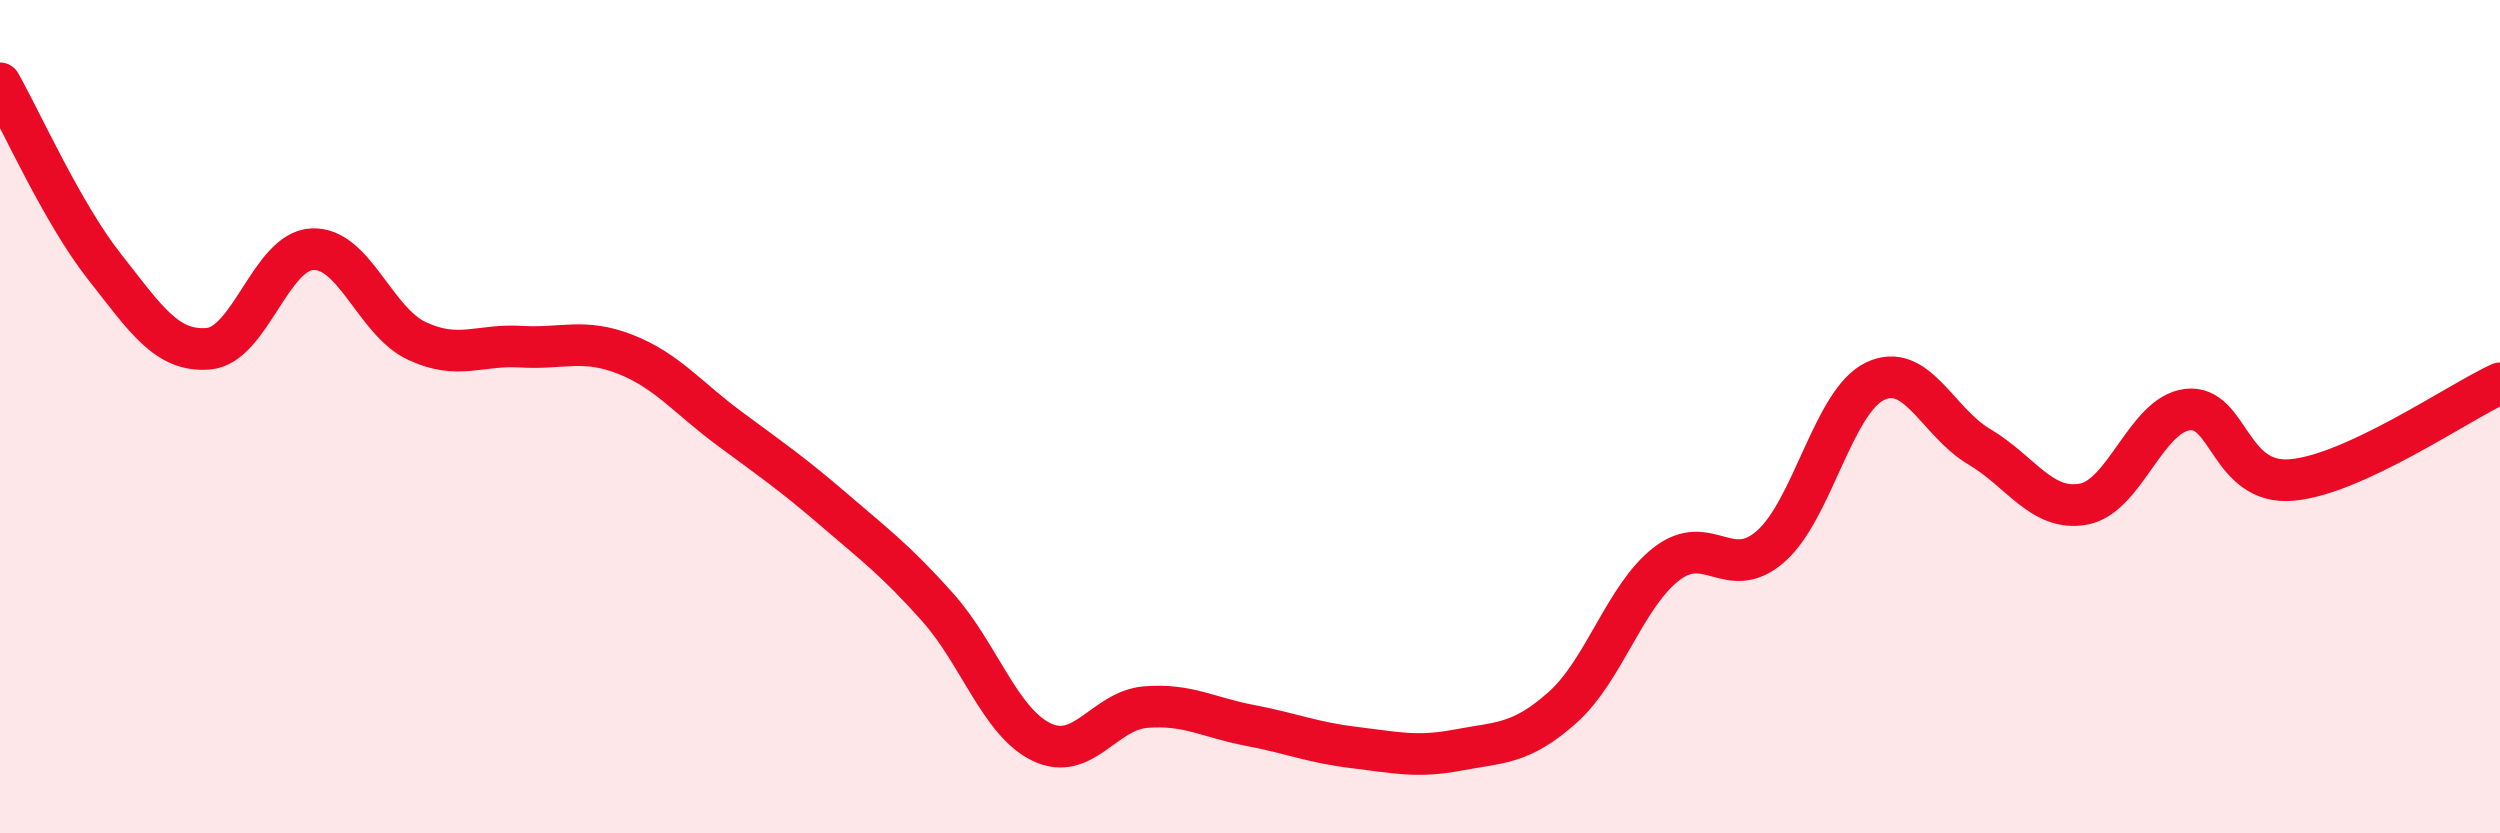
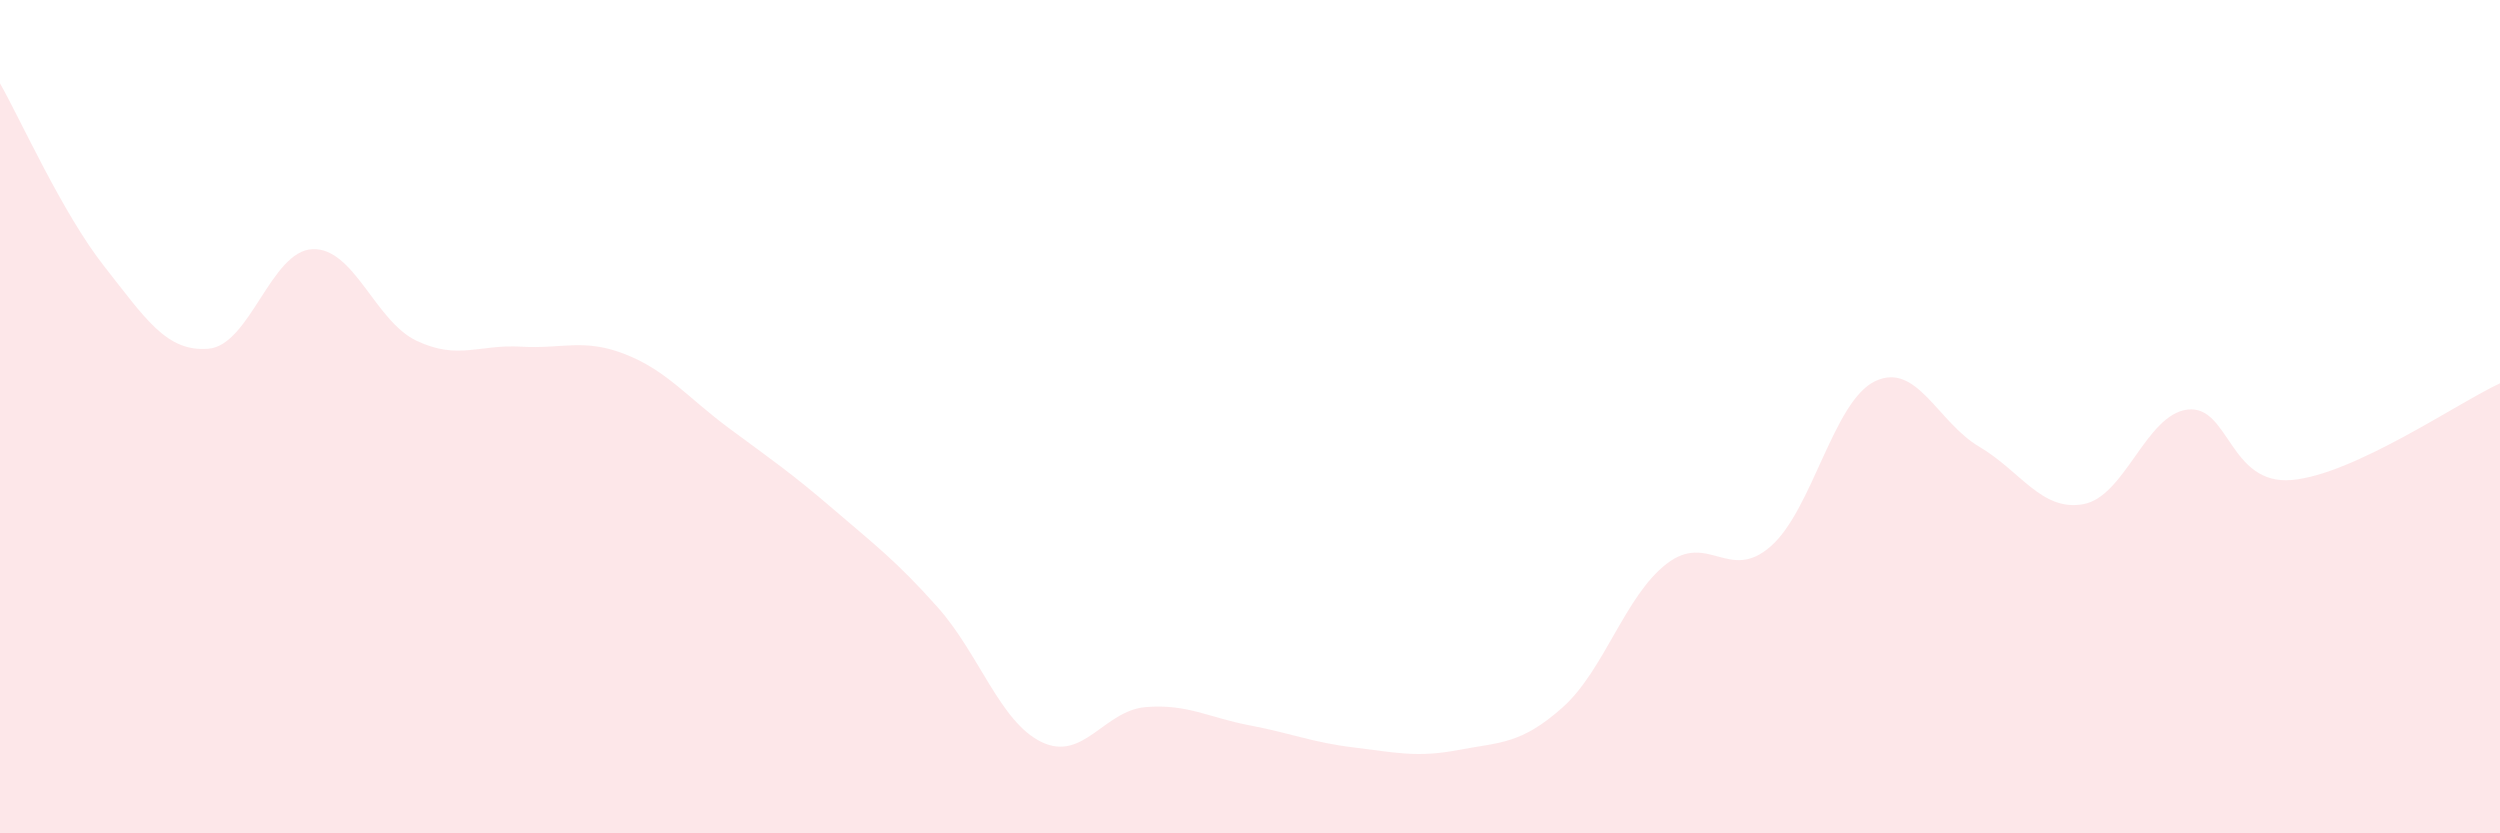
<svg xmlns="http://www.w3.org/2000/svg" width="60" height="20" viewBox="0 0 60 20">
  <path d="M 0,2 C 0.5,2.88 1.5,5.12 2.5,6.39 C 3.5,7.66 4,8.45 5,8.37 C 6,8.29 6.5,6.02 7.5,5.98 C 8.5,5.94 9,7.71 10,8.18 C 11,8.65 11.5,8.26 12.5,8.32 C 13.5,8.38 14,8.11 15,8.5 C 16,8.89 16.5,9.54 17.5,10.28 C 18.5,11.02 19,11.36 20,12.22 C 21,13.08 21.5,13.45 22.5,14.57 C 23.5,15.69 24,17.33 25,17.81 C 26,18.29 26.5,17.05 27.5,16.97 C 28.5,16.89 29,17.22 30,17.41 C 31,17.6 31.5,17.82 32.5,17.94 C 33.5,18.06 34,18.19 35,18 C 36,17.81 36.5,17.87 37.5,16.98 C 38.5,16.09 39,14.3 40,13.53 C 41,12.76 41.5,13.99 42.5,13.11 C 43.5,12.23 44,9.63 45,9.15 C 46,8.67 46.5,10.13 47.5,10.72 C 48.5,11.31 49,12.28 50,12.1 C 51,11.92 51.5,9.95 52.5,9.83 C 53.5,9.71 53.5,11.65 55,11.52 C 56.5,11.39 59,9.66 60,9.2L60 20L0 20Z" fill="#EB0A25" opacity="0.1" stroke-linecap="round" stroke-linejoin="round" />
-   <path d="M 0,2 C 0.5,2.88 1.5,5.12 2.5,6.39 C 3.5,7.66 4,8.45 5,8.37 C 6,8.29 6.5,6.02 7.5,5.98 C 8.5,5.94 9,7.71 10,8.18 C 11,8.65 11.5,8.26 12.5,8.32 C 13.5,8.38 14,8.11 15,8.5 C 16,8.89 16.5,9.54 17.5,10.28 C 18.5,11.02 19,11.36 20,12.22 C 21,13.08 21.5,13.45 22.5,14.57 C 23.5,15.69 24,17.33 25,17.81 C 26,18.29 26.5,17.05 27.5,16.97 C 28.5,16.89 29,17.22 30,17.41 C 31,17.6 31.5,17.82 32.5,17.94 C 33.5,18.06 34,18.19 35,18 C 36,17.81 36.5,17.87 37.5,16.98 C 38.5,16.09 39,14.3 40,13.53 C 41,12.76 41.5,13.99 42.5,13.11 C 43.5,12.23 44,9.63 45,9.15 C 46,8.67 46.5,10.13 47.5,10.72 C 48.5,11.31 49,12.28 50,12.1 C 51,11.92 51.5,9.95 52.5,9.83 C 53.5,9.71 53.5,11.65 55,11.52 C 56.5,11.39 59,9.66 60,9.2" stroke="#EB0A25" stroke-width="1" fill="none" stroke-linecap="round" stroke-linejoin="round" />
</svg>